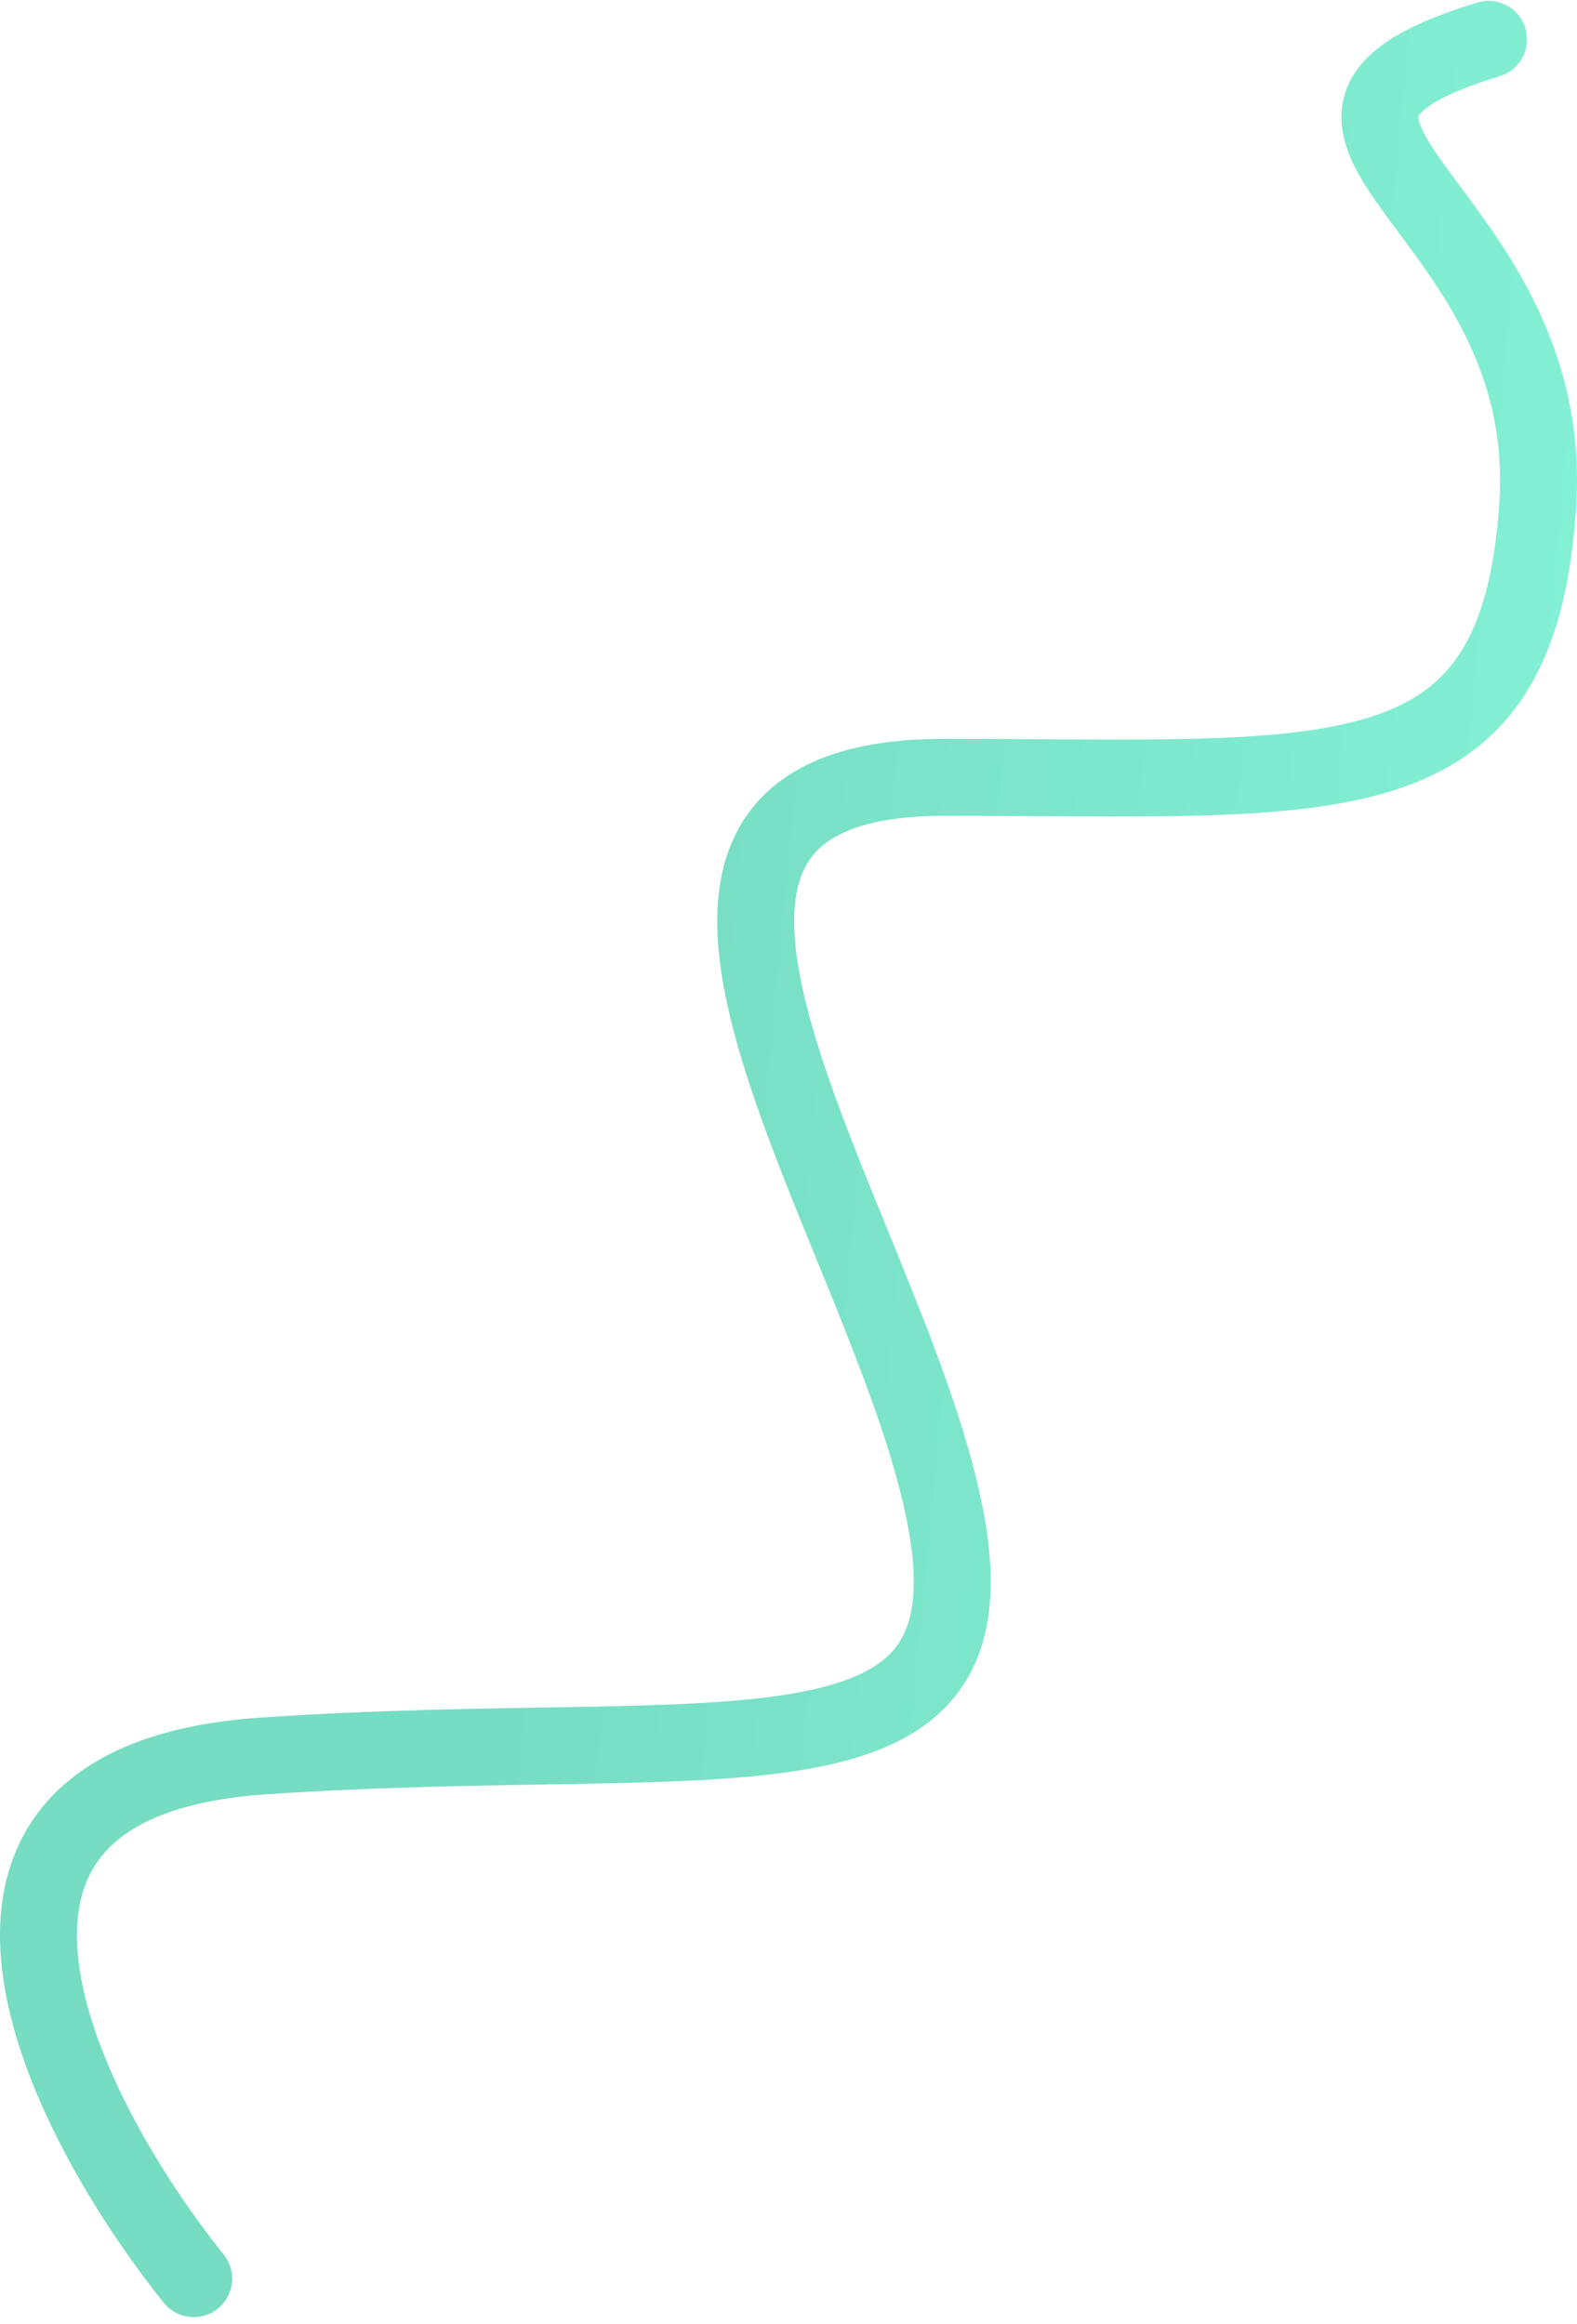
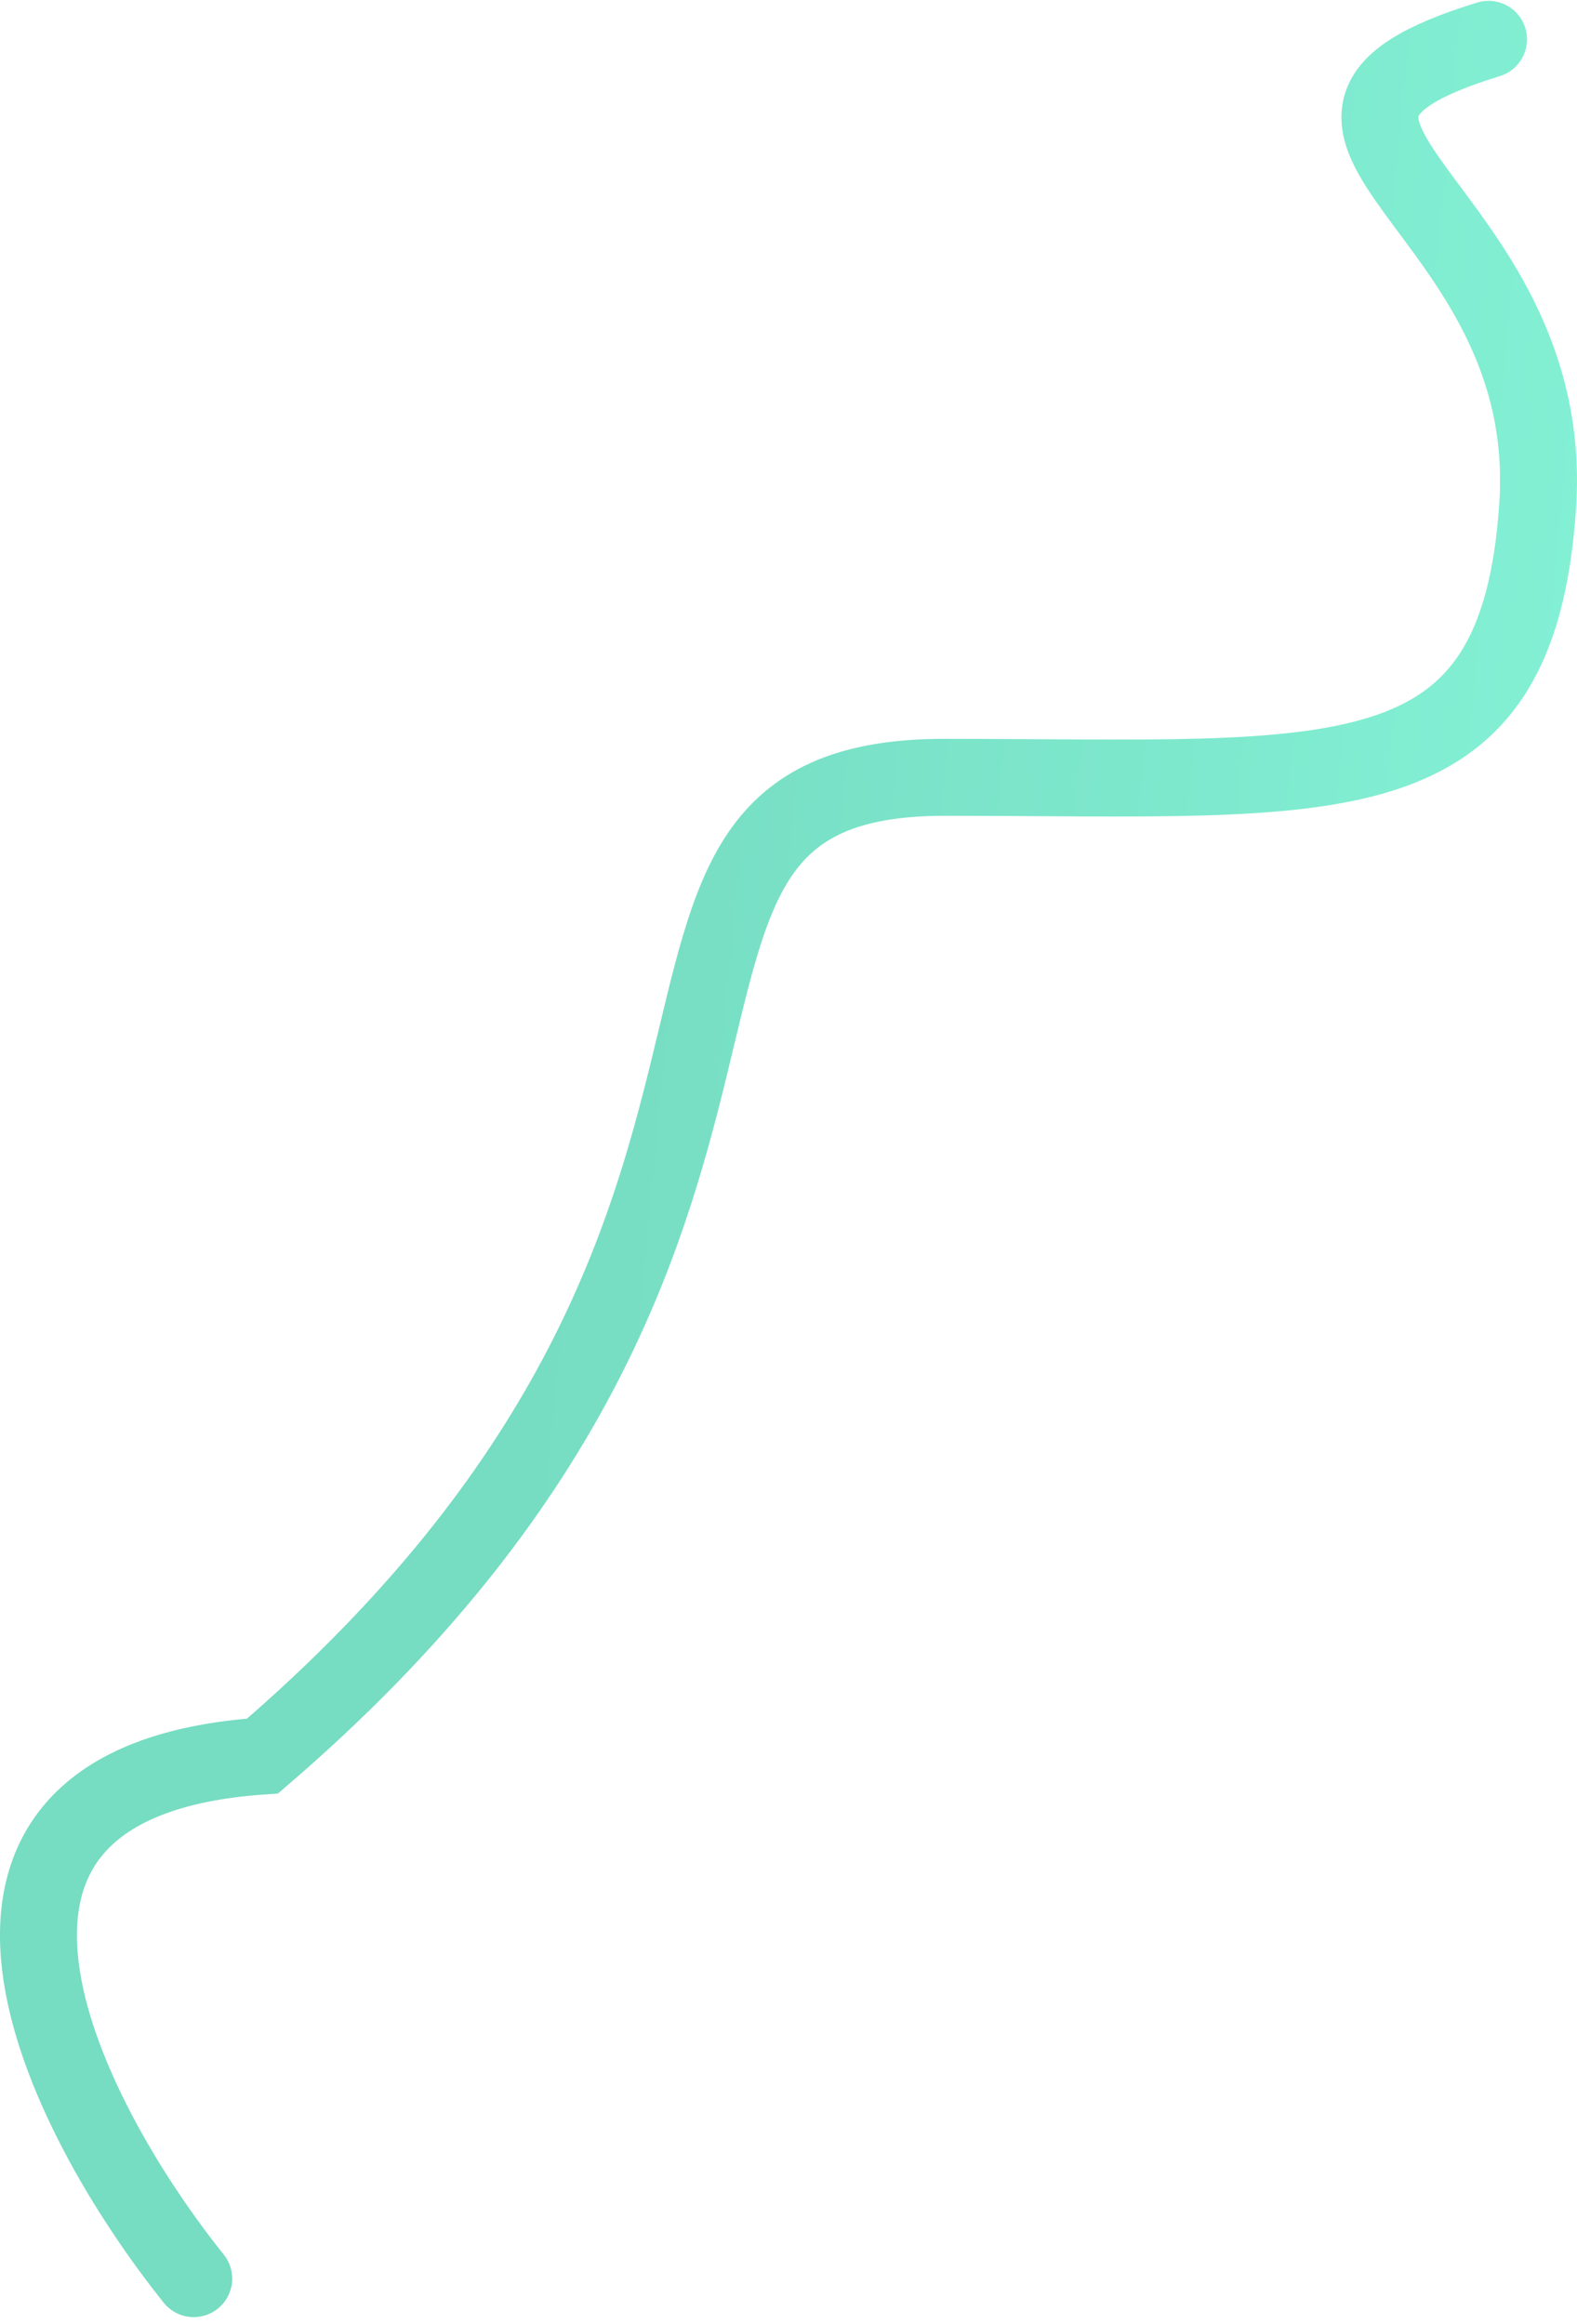
<svg xmlns="http://www.w3.org/2000/svg" width="205" height="302" viewBox="0 0 205 302" fill="none">
-   <path d="M25.182 296.111C8.137 274.845 -13.937 231.49 34.131 228.198C94.215 224.082 130.436 234.372 122.765 196.505C115.095 158.637 71.63 101.014 122.765 101.014C173.901 101.014 197.338 104.718 199.895 65.616C202.451 26.514 157.282 16.224 193.503 5.111" stroke="url(#paint0_linear_272_2708)" stroke-width="10" stroke-linecap="round" />
+   <path d="M25.182 296.111C8.137 274.845 -13.937 231.49 34.131 228.198C115.095 158.637 71.63 101.014 122.765 101.014C173.901 101.014 197.338 104.718 199.895 65.616C202.451 26.514 157.282 16.224 193.503 5.111" stroke="url(#paint0_linear_272_2708)" stroke-width="10" stroke-linecap="round" />
  <defs>
    <linearGradient id="paint0_linear_272_2708" x1="83.812" y1="5.111" x2="223.499" y2="18.357" gradientUnits="userSpaceOnUse">
      <stop stop-color="#76DCC2" />
      <stop offset="1" stop-color="#84F2D6" />
    </linearGradient>
  </defs>
</svg>